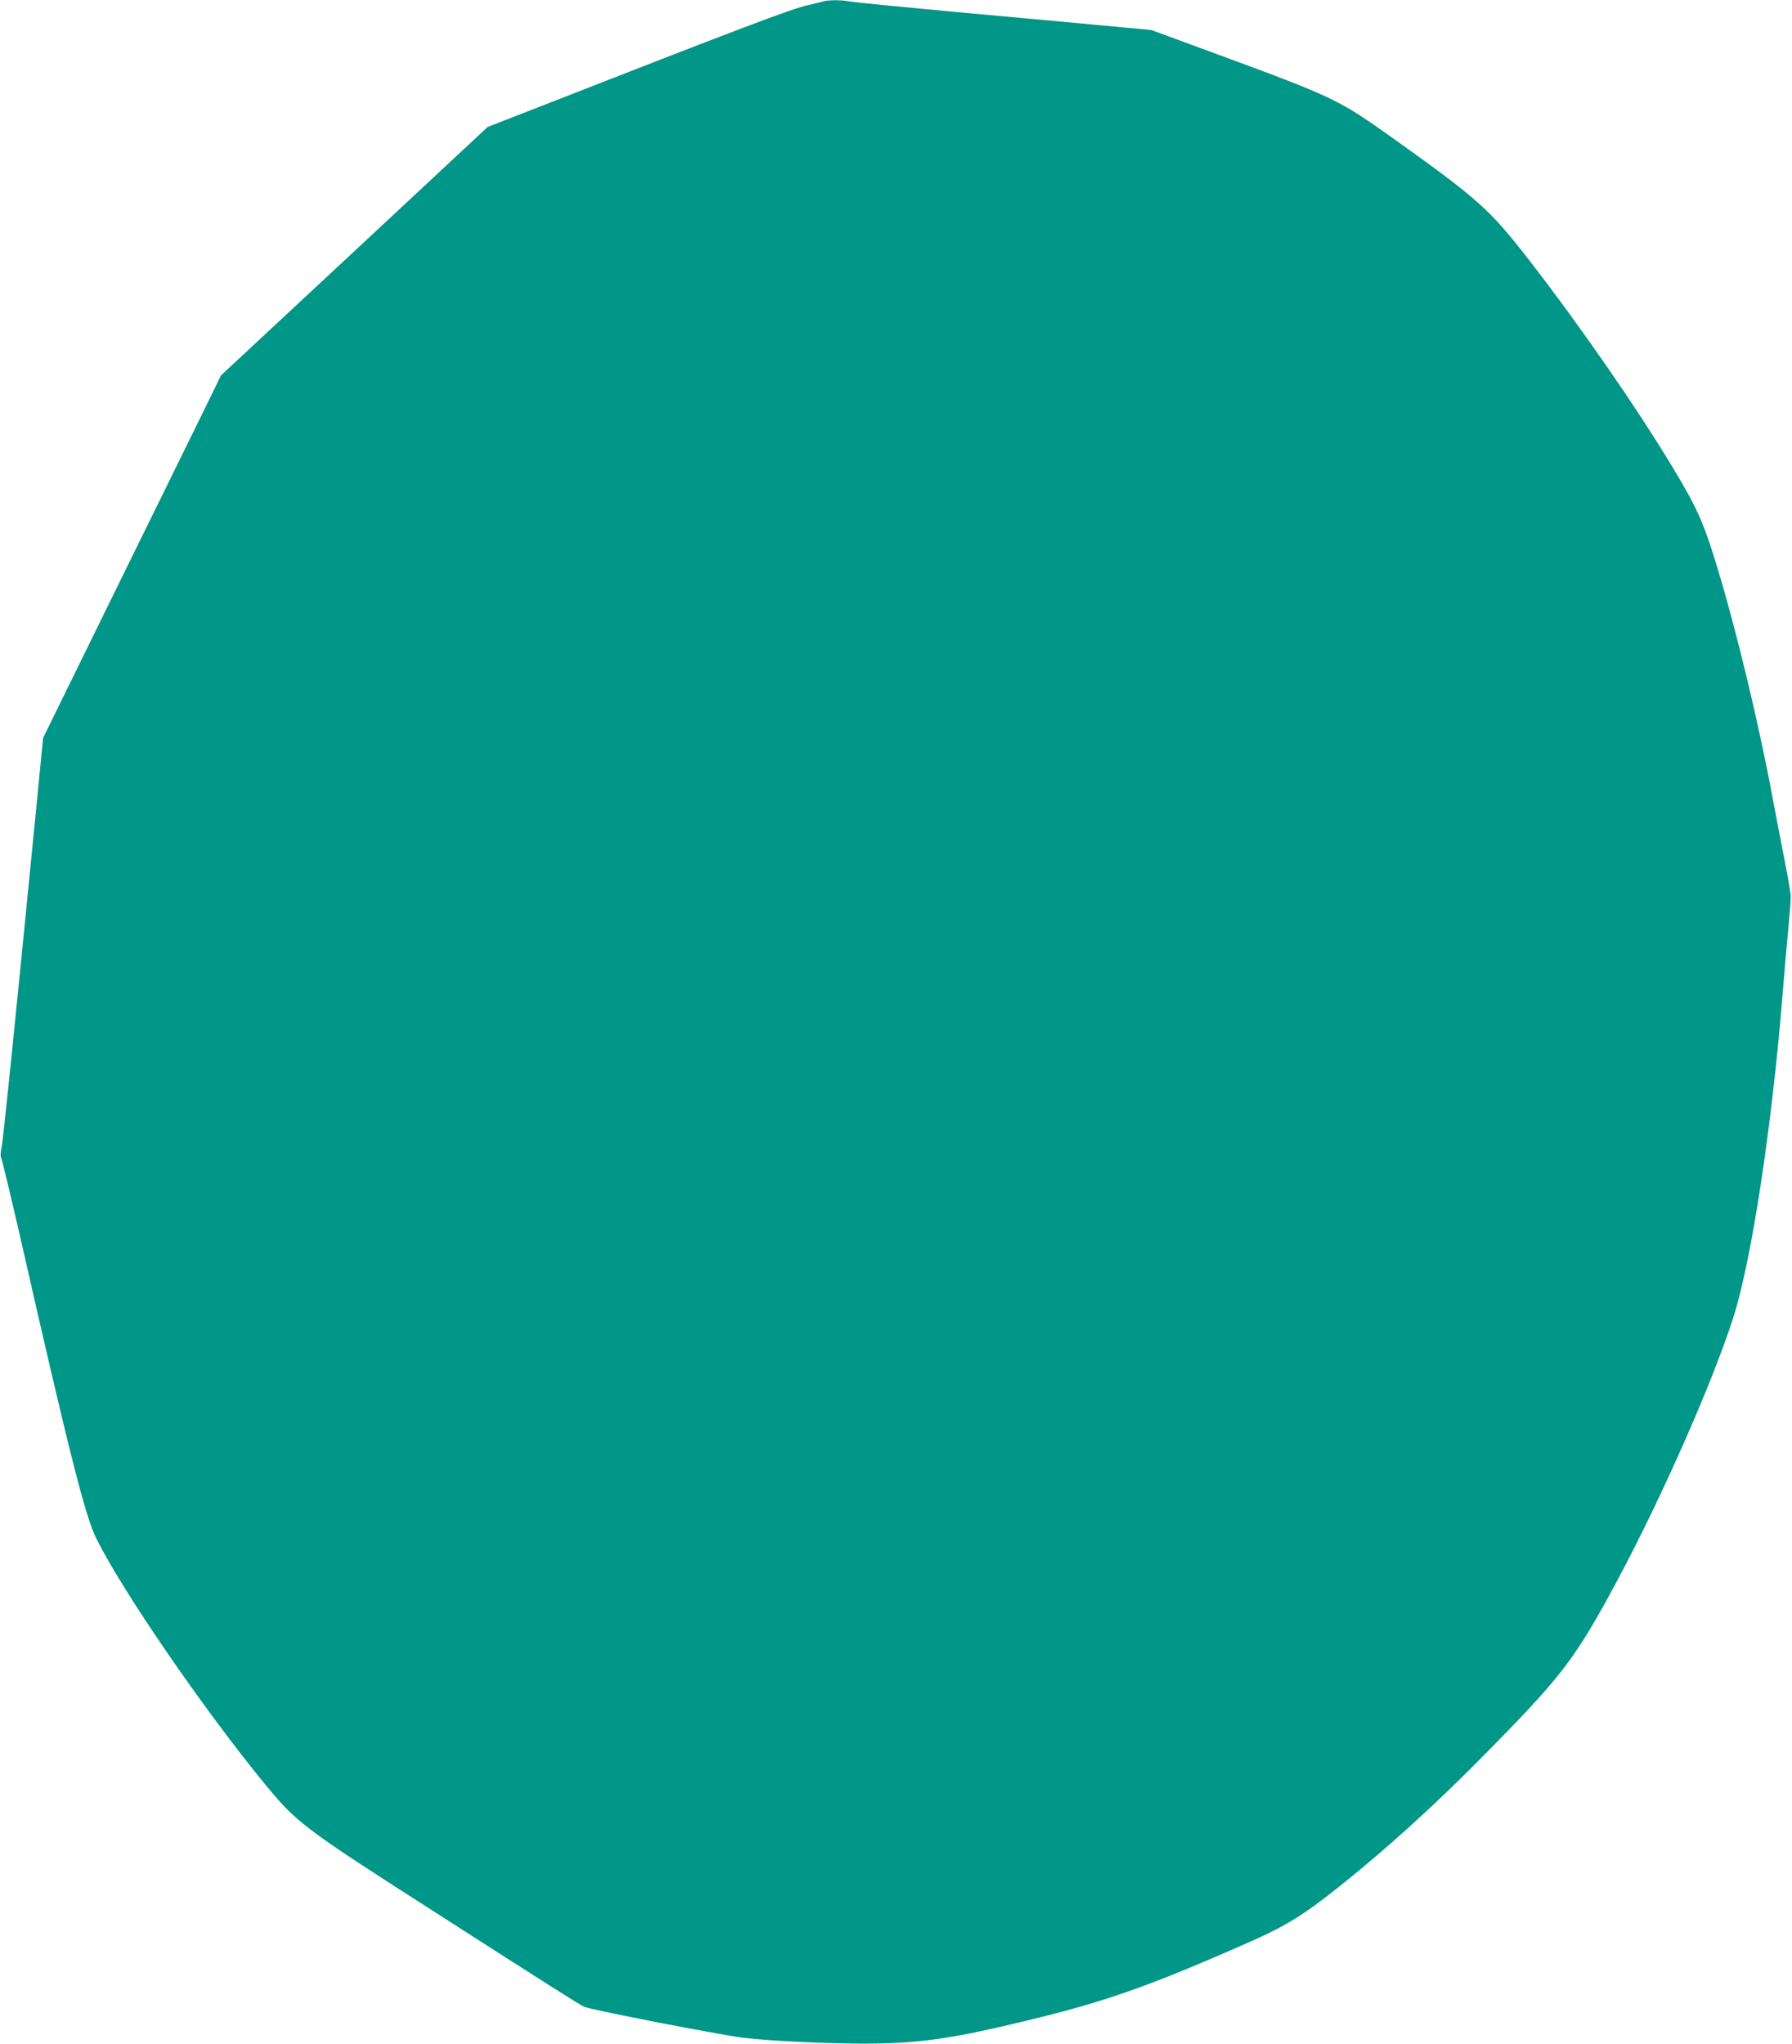
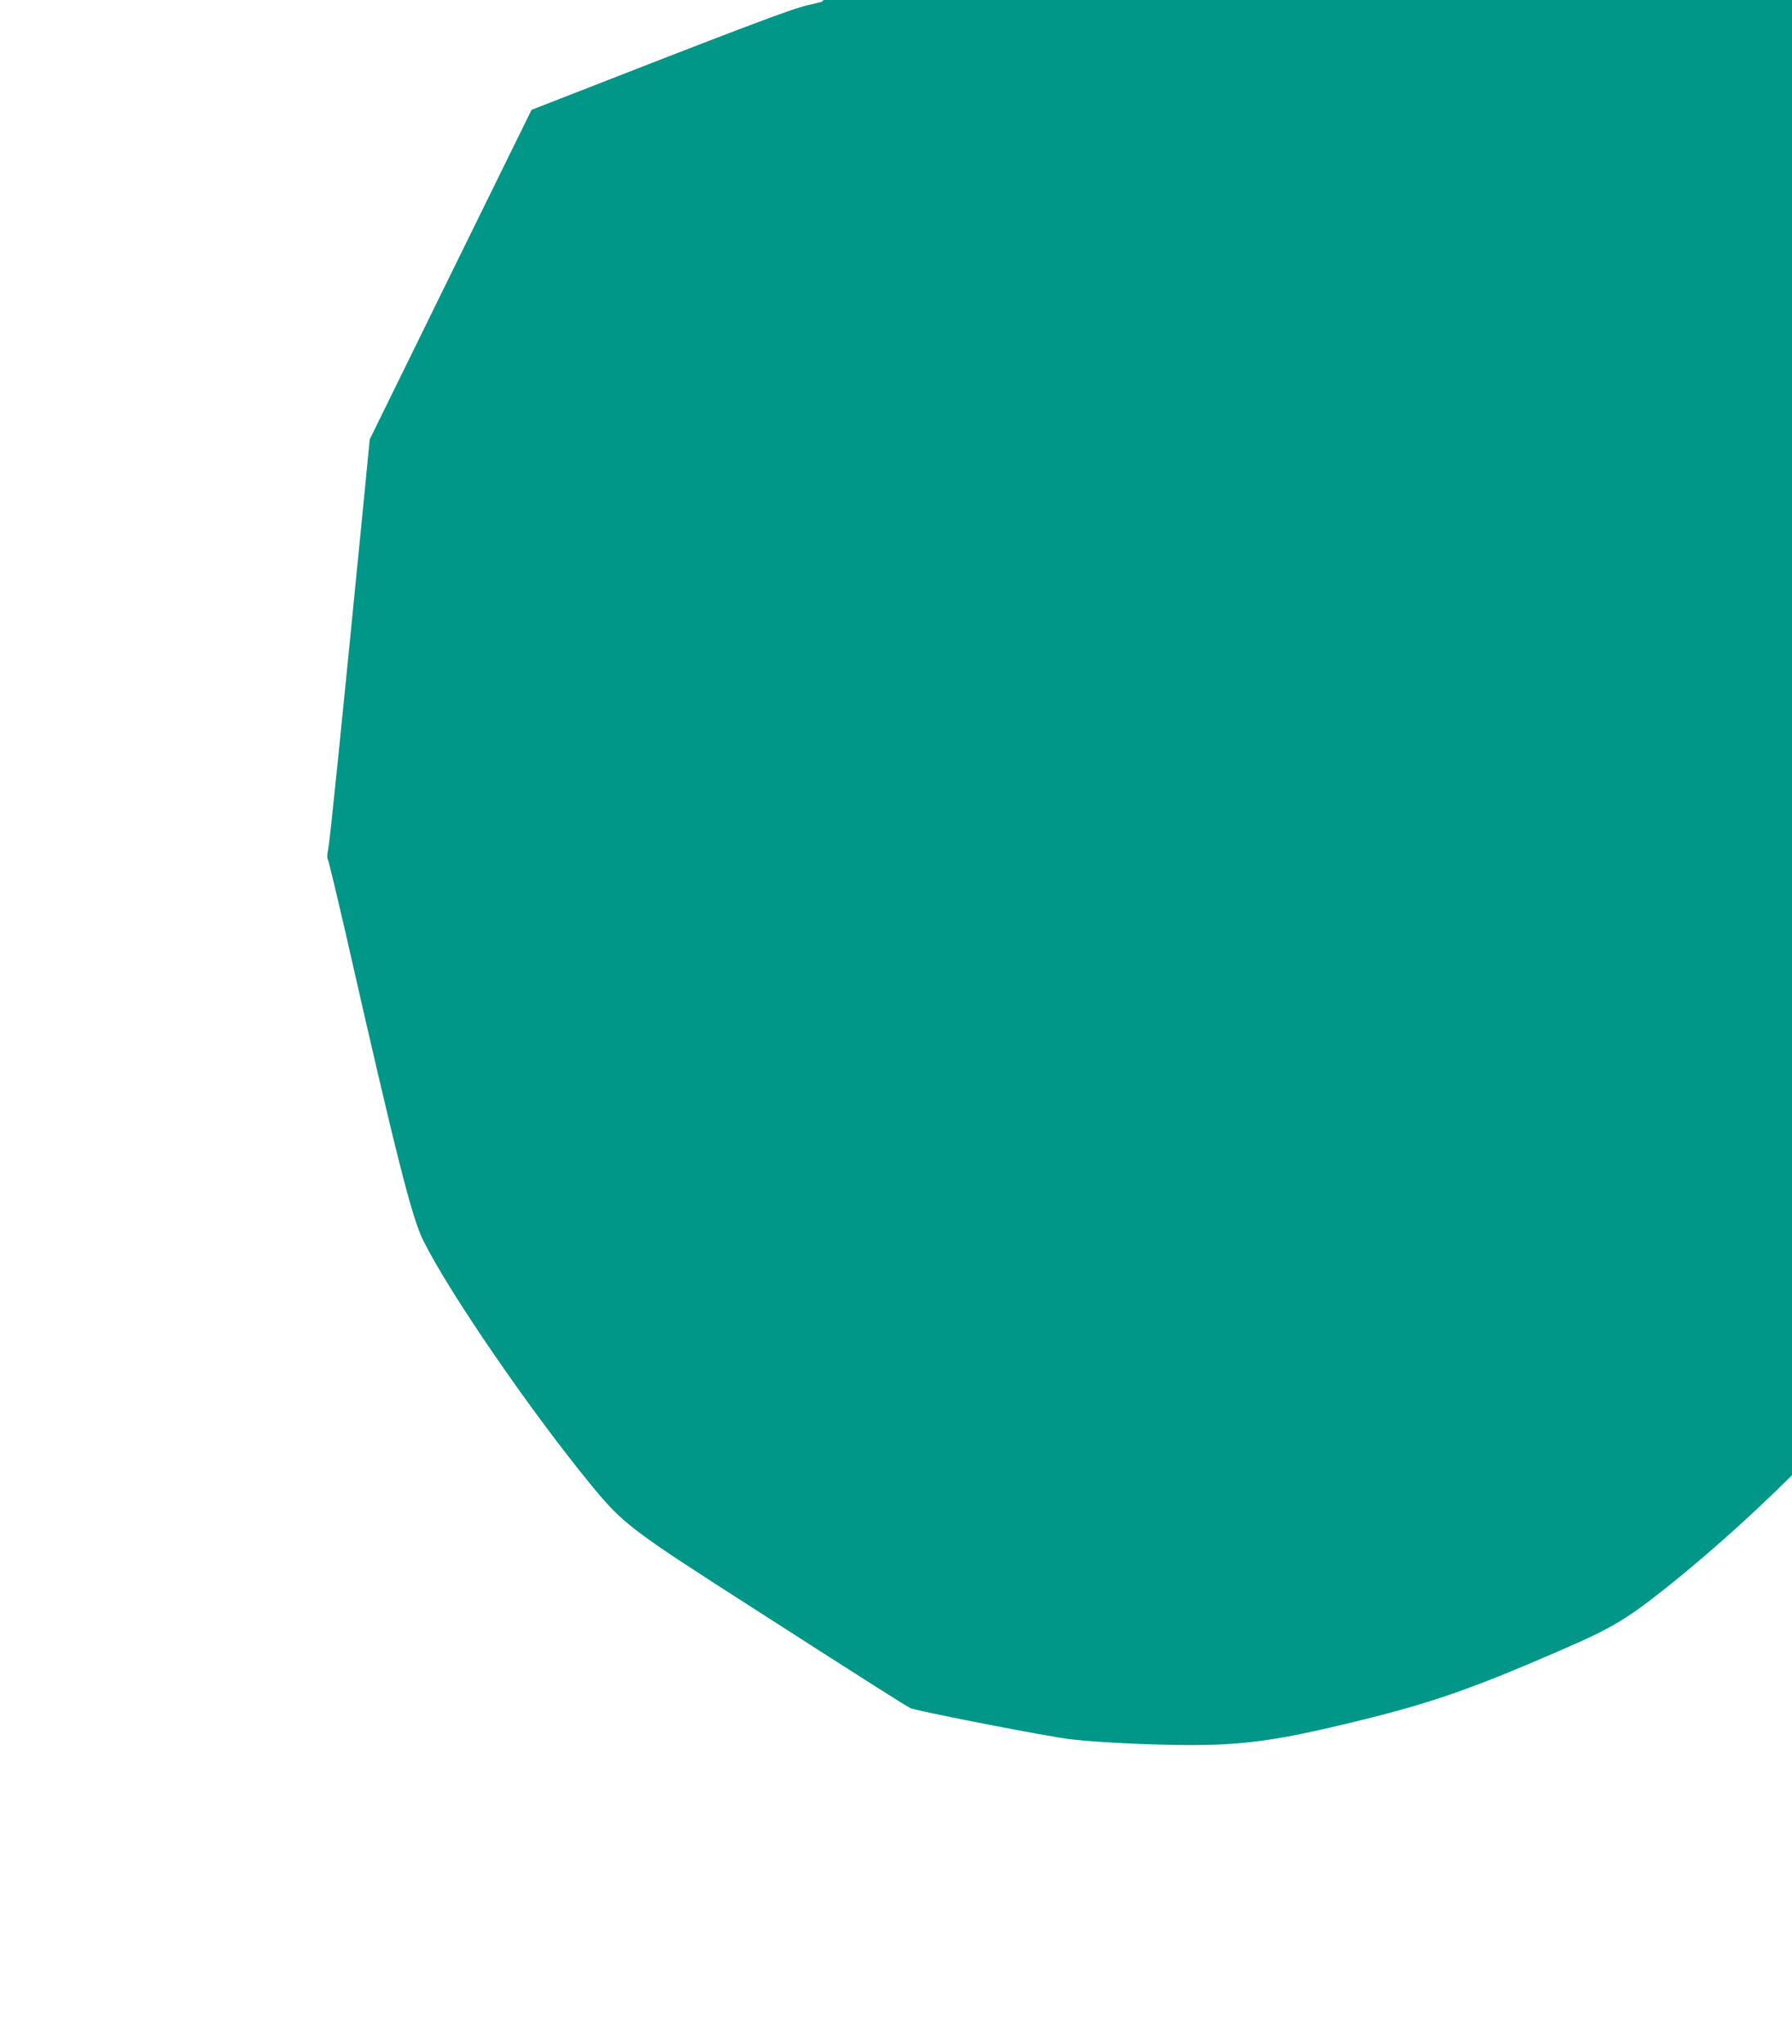
<svg xmlns="http://www.w3.org/2000/svg" version="1.0" width="1123pt" height="1280pt" viewBox="0 0 1123 1280" preserveAspectRatio="xMidYMid meet">
  <g transform="translate(0,1280) scale(0.1,-0.1)" fill="#009688" stroke="none">
-     <path d="M5150 12789 c-14 -4 -54 -14 -90 -22 -102 -23 -398 -135 -1729 -655 l-275 -107 -835 -778 -836 -778 -101 -207 c-56 -114 -307 -625 -558 -1135 l-456 -929 -45 -461 c-134 -1360 -205 -2058 -215 -2104 -8 -35 -8 -58 -1 -71 5 -10 55 -218 111 -461 317 -1396 415 -1782 486 -1922 167 -334 670 -1064 1048 -1526 207 -251 240 -277 1057 -800 704 -452 924 -591 949 -602 47 -20 876 -181 1005 -195 174 -20 516 -36 757 -36 289 0 500 26 828 101 620 142 877 228 1520 509 284 123 383 183 633 382 293 234 600 513 902 820 459 465 551 582 768 974 296 536 638 1298 787 1755 114 350 243 1192 310 2019 11 140 28 332 37 425 9 94 16 184 15 200 0 17 -16 113 -36 215 -20 102 -55 282 -77 400 -82 444 -222 1030 -338 1415 -91 305 -132 397 -284 650 -226 375 -579 885 -892 1290 -260 335 -322 391 -864 778 -346 246 -369 257 -1116 532 l-400 147 -365 34 c-201 19 -612 56 -915 84 -302 28 -574 55 -604 60 -64 12 -146 11 -181 -1z" />
+     <path d="M5150 12789 c-14 -4 -54 -14 -90 -22 -102 -23 -398 -135 -1729 -655 c-56 -114 -307 -625 -558 -1135 l-456 -929 -45 -461 c-134 -1360 -205 -2058 -215 -2104 -8 -35 -8 -58 -1 -71 5 -10 55 -218 111 -461 317 -1396 415 -1782 486 -1922 167 -334 670 -1064 1048 -1526 207 -251 240 -277 1057 -800 704 -452 924 -591 949 -602 47 -20 876 -181 1005 -195 174 -20 516 -36 757 -36 289 0 500 26 828 101 620 142 877 228 1520 509 284 123 383 183 633 382 293 234 600 513 902 820 459 465 551 582 768 974 296 536 638 1298 787 1755 114 350 243 1192 310 2019 11 140 28 332 37 425 9 94 16 184 15 200 0 17 -16 113 -36 215 -20 102 -55 282 -77 400 -82 444 -222 1030 -338 1415 -91 305 -132 397 -284 650 -226 375 -579 885 -892 1290 -260 335 -322 391 -864 778 -346 246 -369 257 -1116 532 l-400 147 -365 34 c-201 19 -612 56 -915 84 -302 28 -574 55 -604 60 -64 12 -146 11 -181 -1z" />
  </g>
</svg>